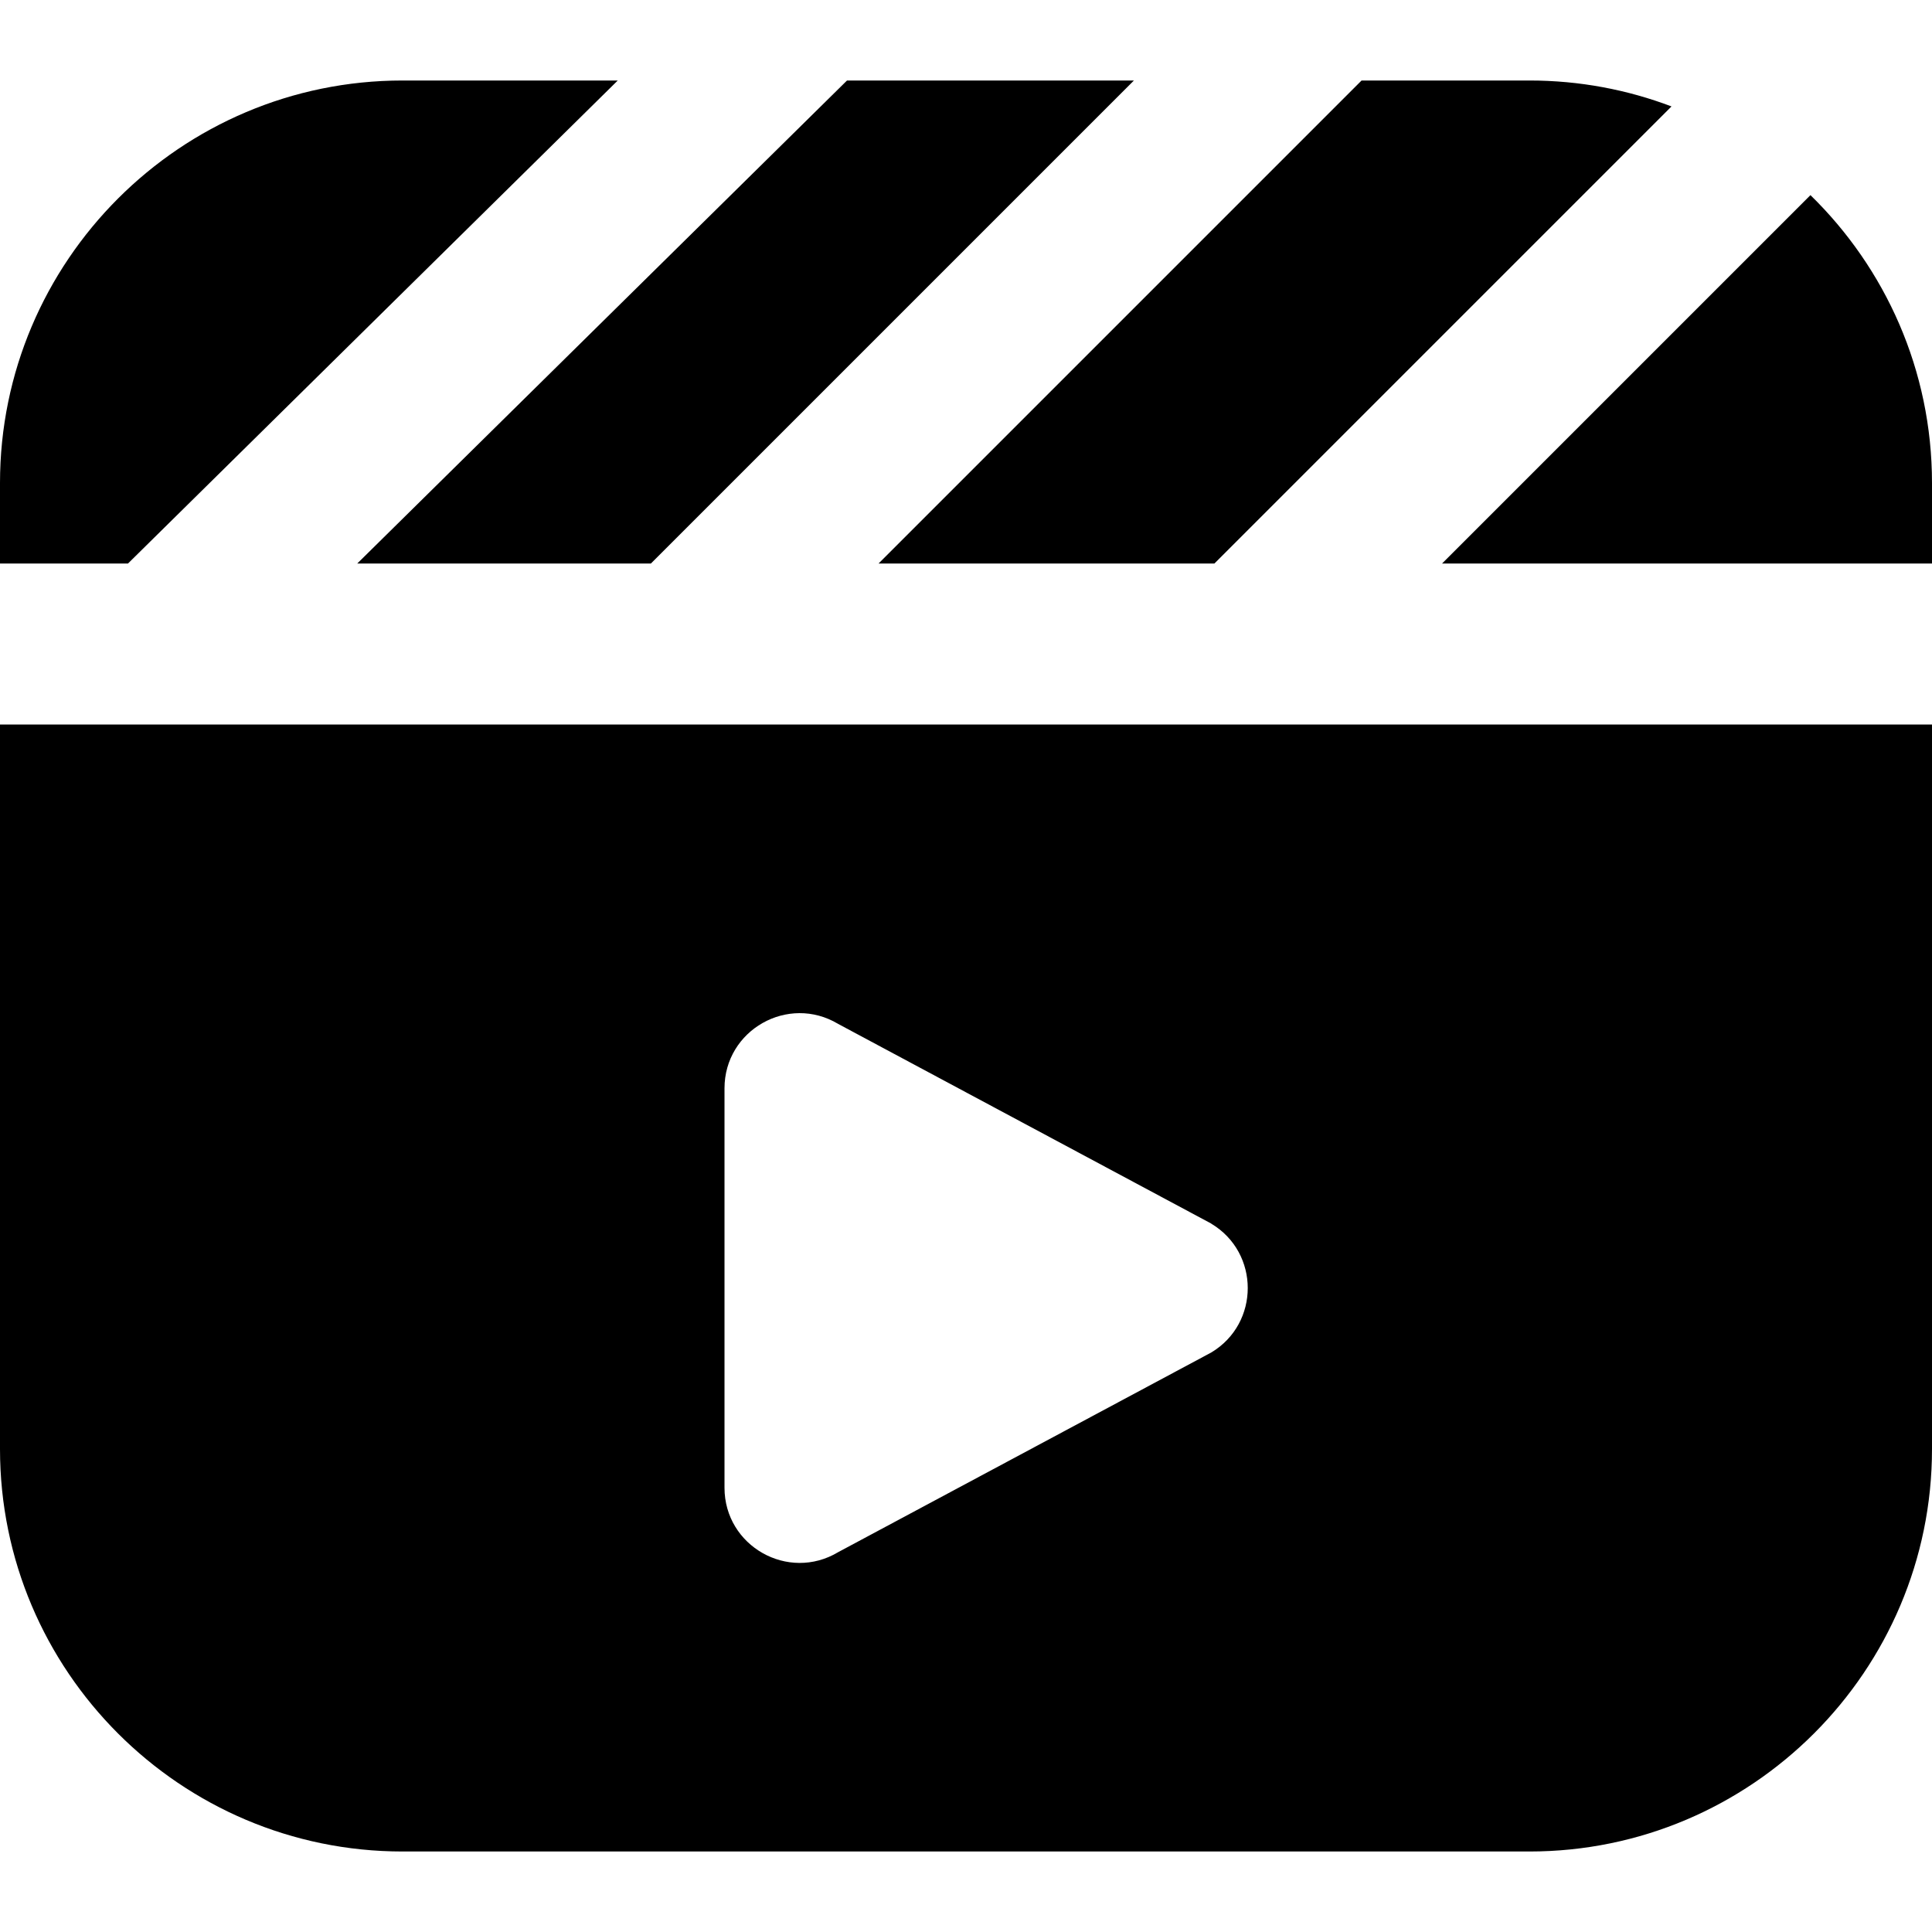
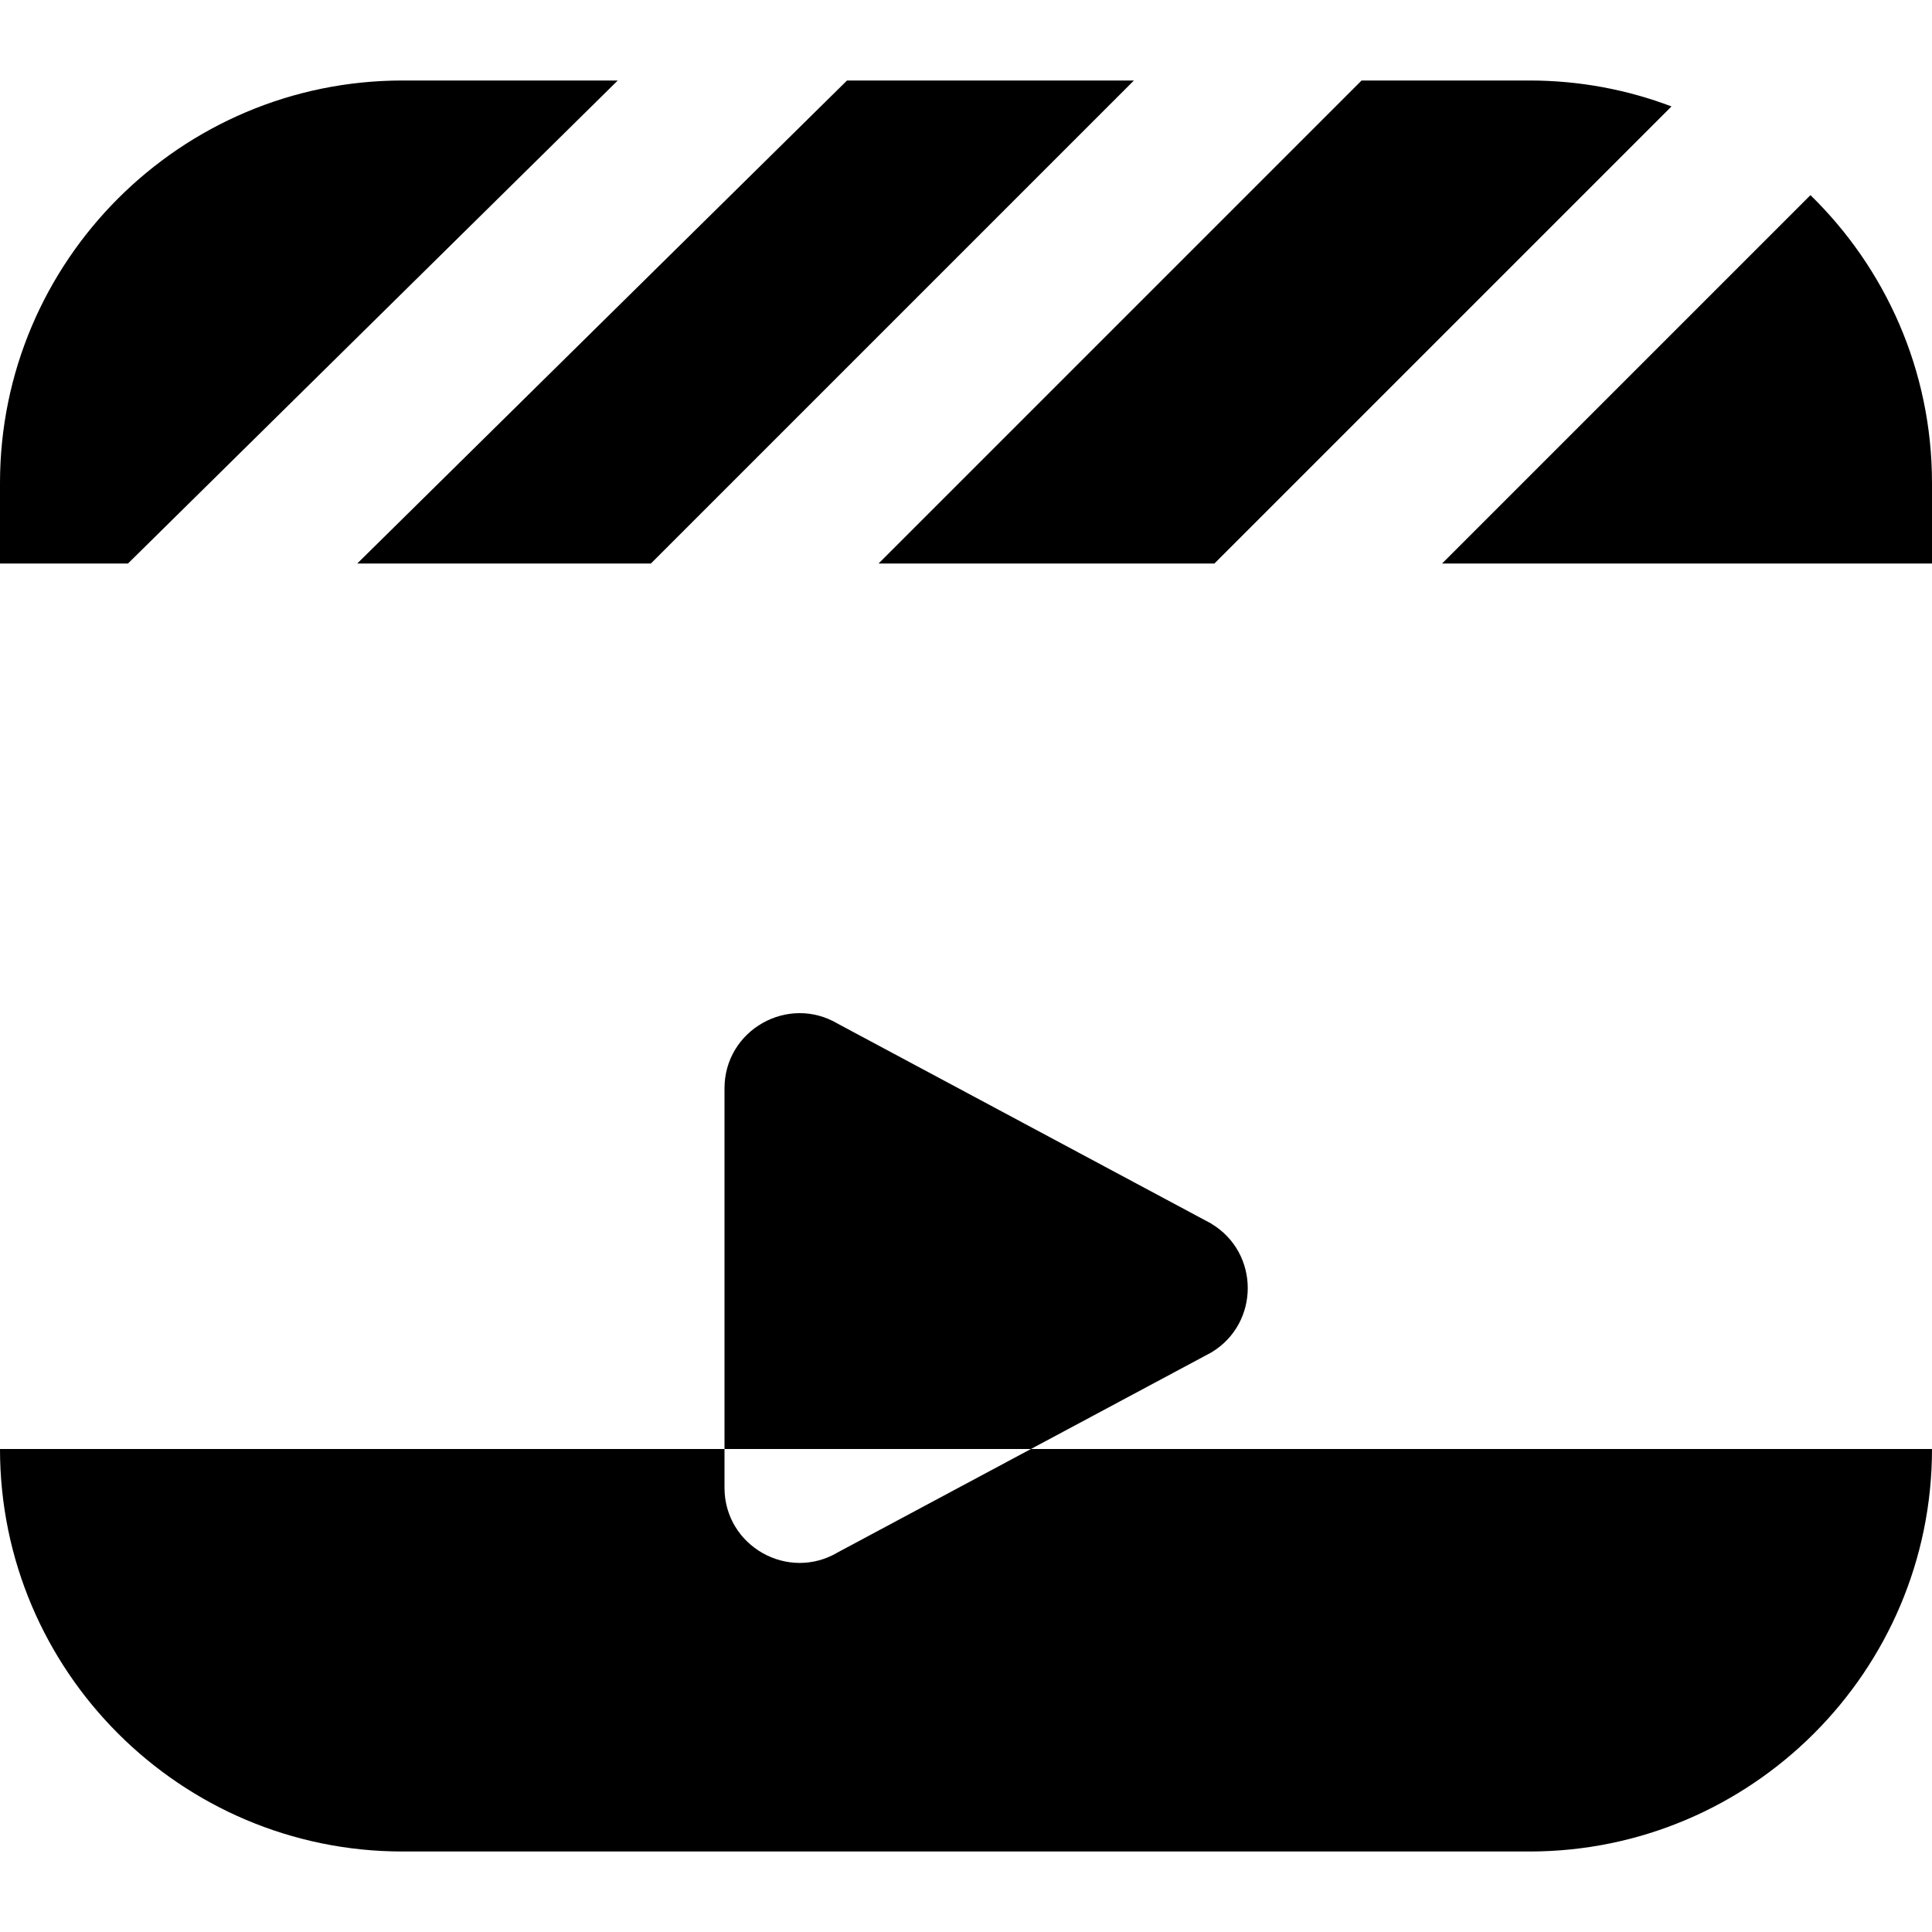
<svg xmlns="http://www.w3.org/2000/svg" id="Layer_1" data-name="Layer 1" viewBox="0 0 24 24">
-   <path d="m16.914,1h2.086c.621,0,1.215.114,1.764.322l-5.678,5.678h-4.172l6-6Zm7.086,6v-1c0-1.4-.579-2.668-1.51-3.576l-4.576,4.576h6.086ZM10.522,1l-6.084,6h3.648L14.086,1h-3.564ZM1.59,7L7.674,1h-2.674C2.243,1,0,3.243,0,6v1h1.59Zm22.41,2v9c0,2.757-2.243,5-5,5H5c-2.757,0-5-2.243-5-5v-9h24Zm-8.953,6.2l-4.634-2.48c-.622-.373-1.413.075-1.413.8v4.961c0,.725.791,1.173,1.413.8l4.634-2.48c.604-.362.604-1.238,0-1.6Z" />
+   <path d="m16.914,1h2.086c.621,0,1.215.114,1.764.322l-5.678,5.678h-4.172l6-6Zm7.086,6v-1c0-1.4-.579-2.668-1.51-3.576l-4.576,4.576h6.086ZM10.522,1l-6.084,6h3.648L14.086,1h-3.564ZM1.59,7L7.674,1h-2.674C2.243,1,0,3.243,0,6v1h1.59Zm22.41,2v9c0,2.757-2.243,5-5,5H5c-2.757,0-5-2.243-5-5h24Zm-8.953,6.2l-4.634-2.48c-.622-.373-1.413.075-1.413.8v4.961c0,.725.791,1.173,1.413.8l4.634-2.48c.604-.362.604-1.238,0-1.6Z" />
</svg>